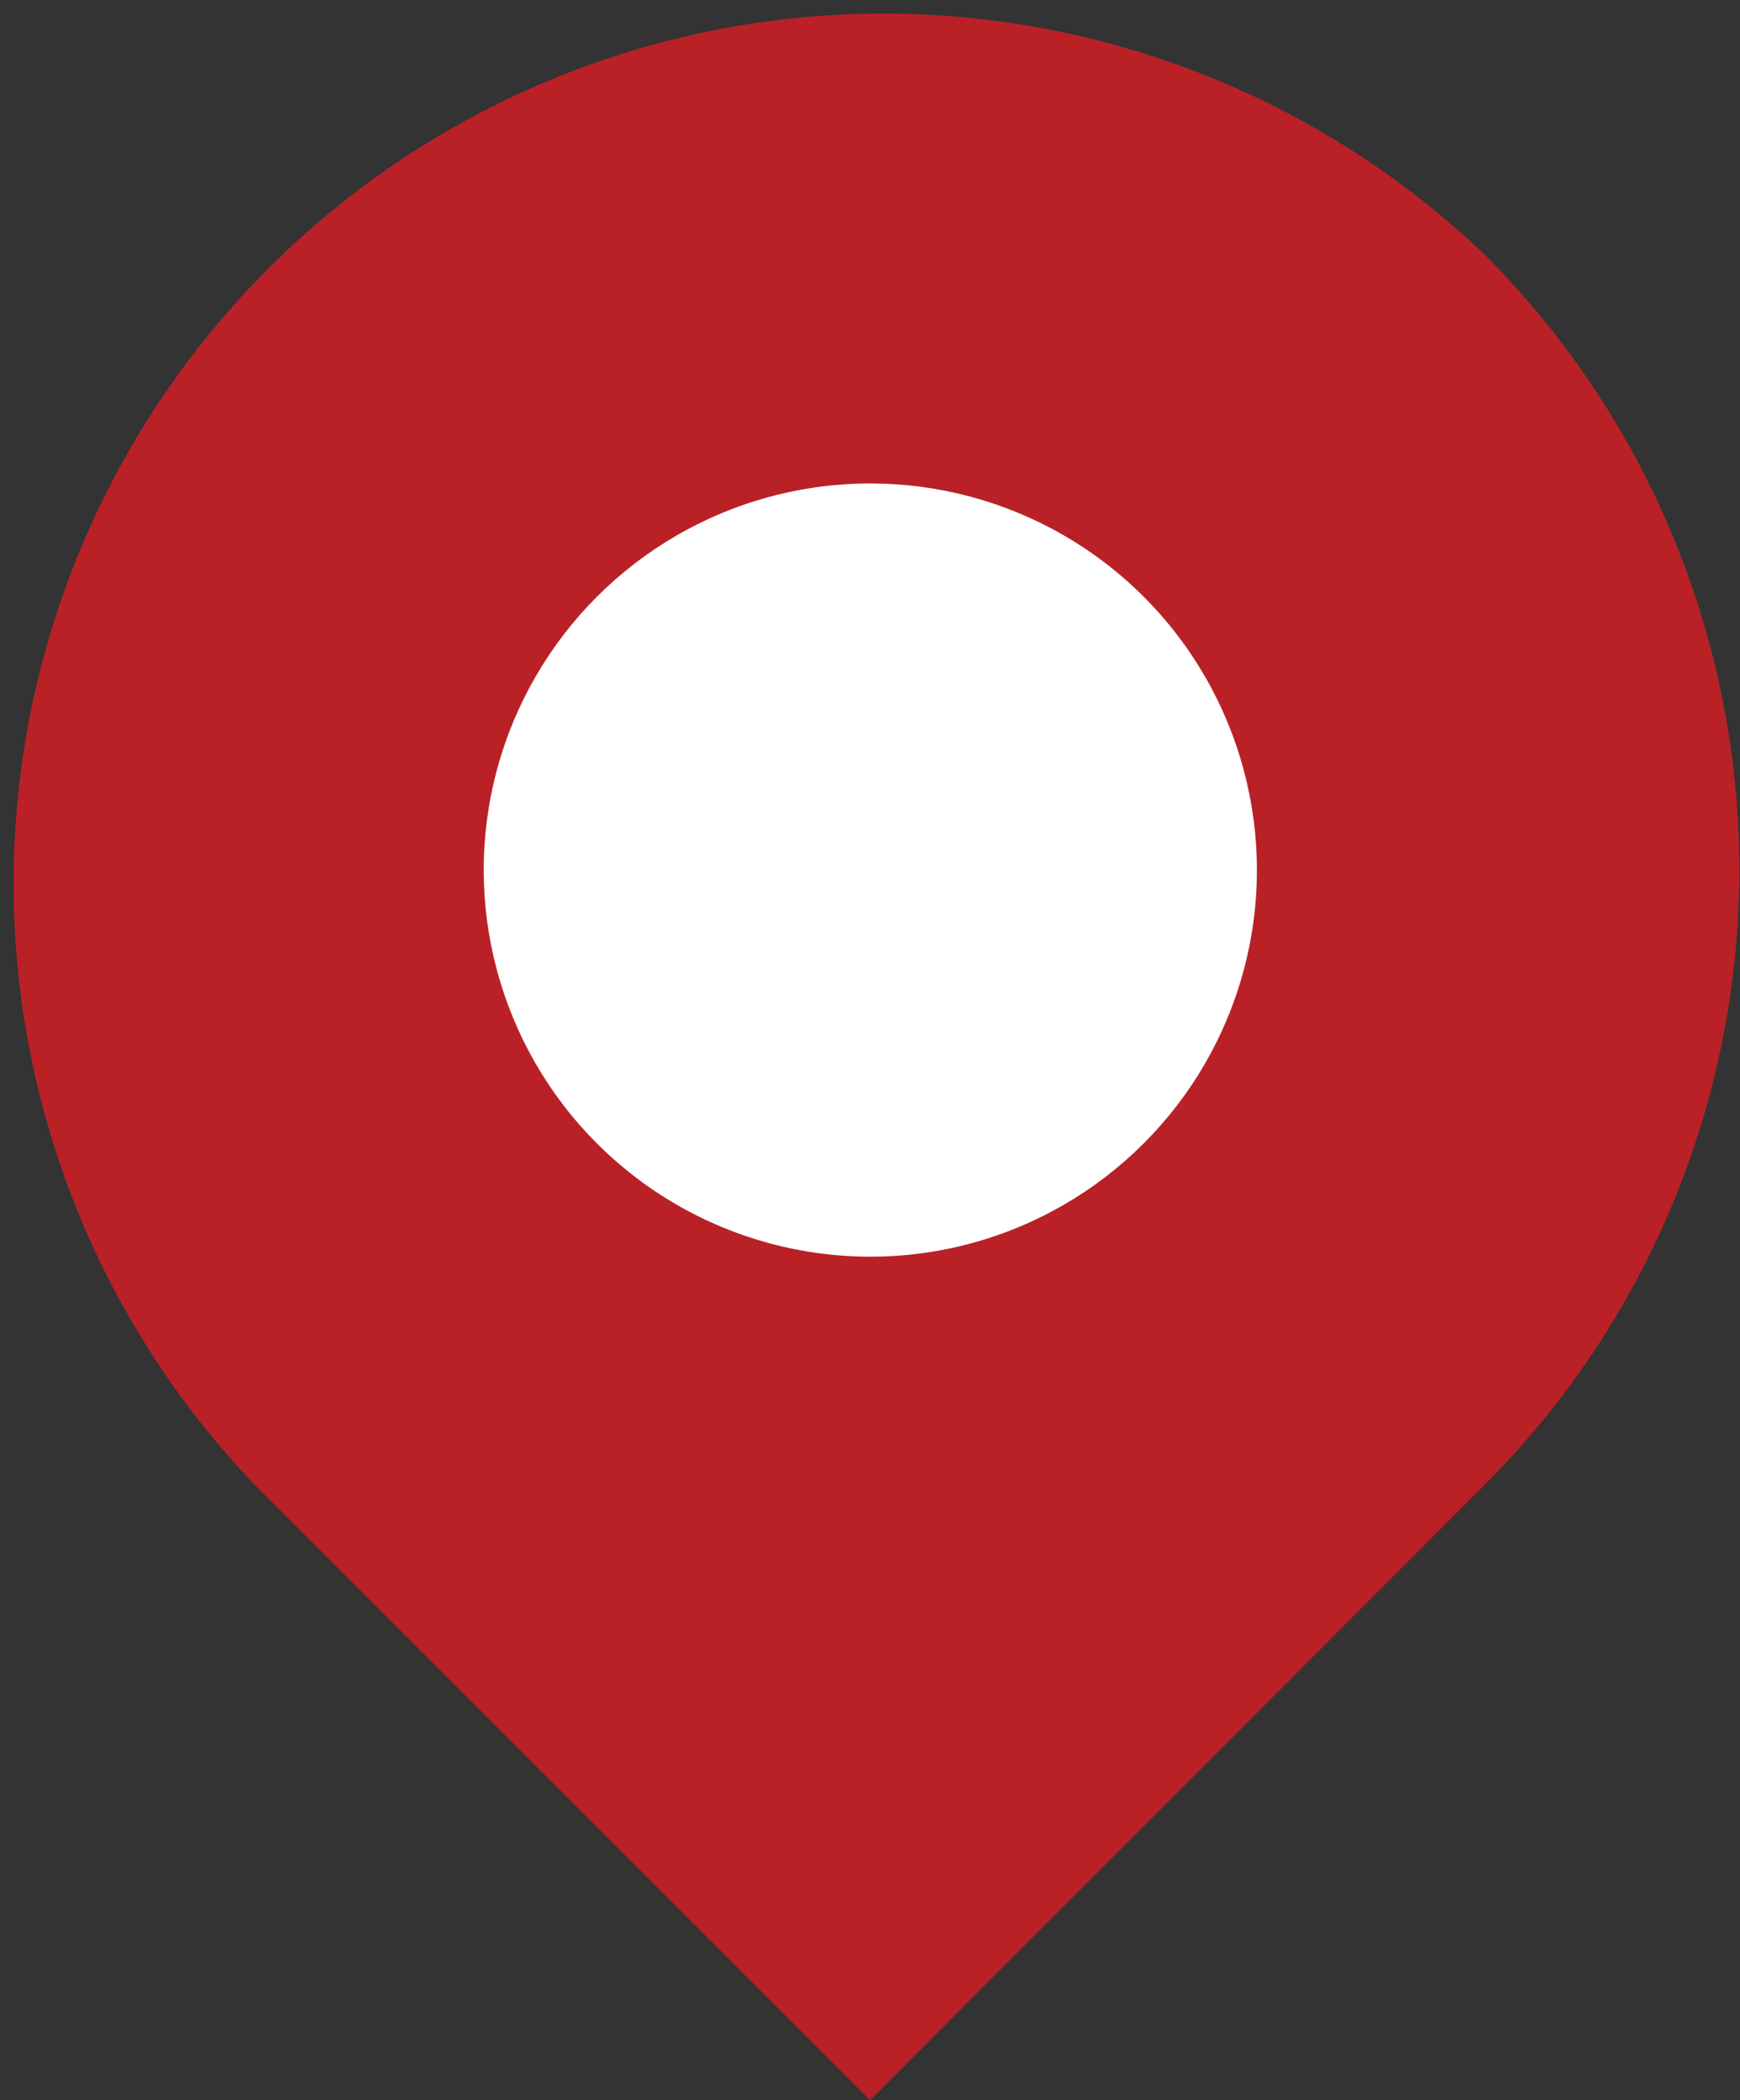
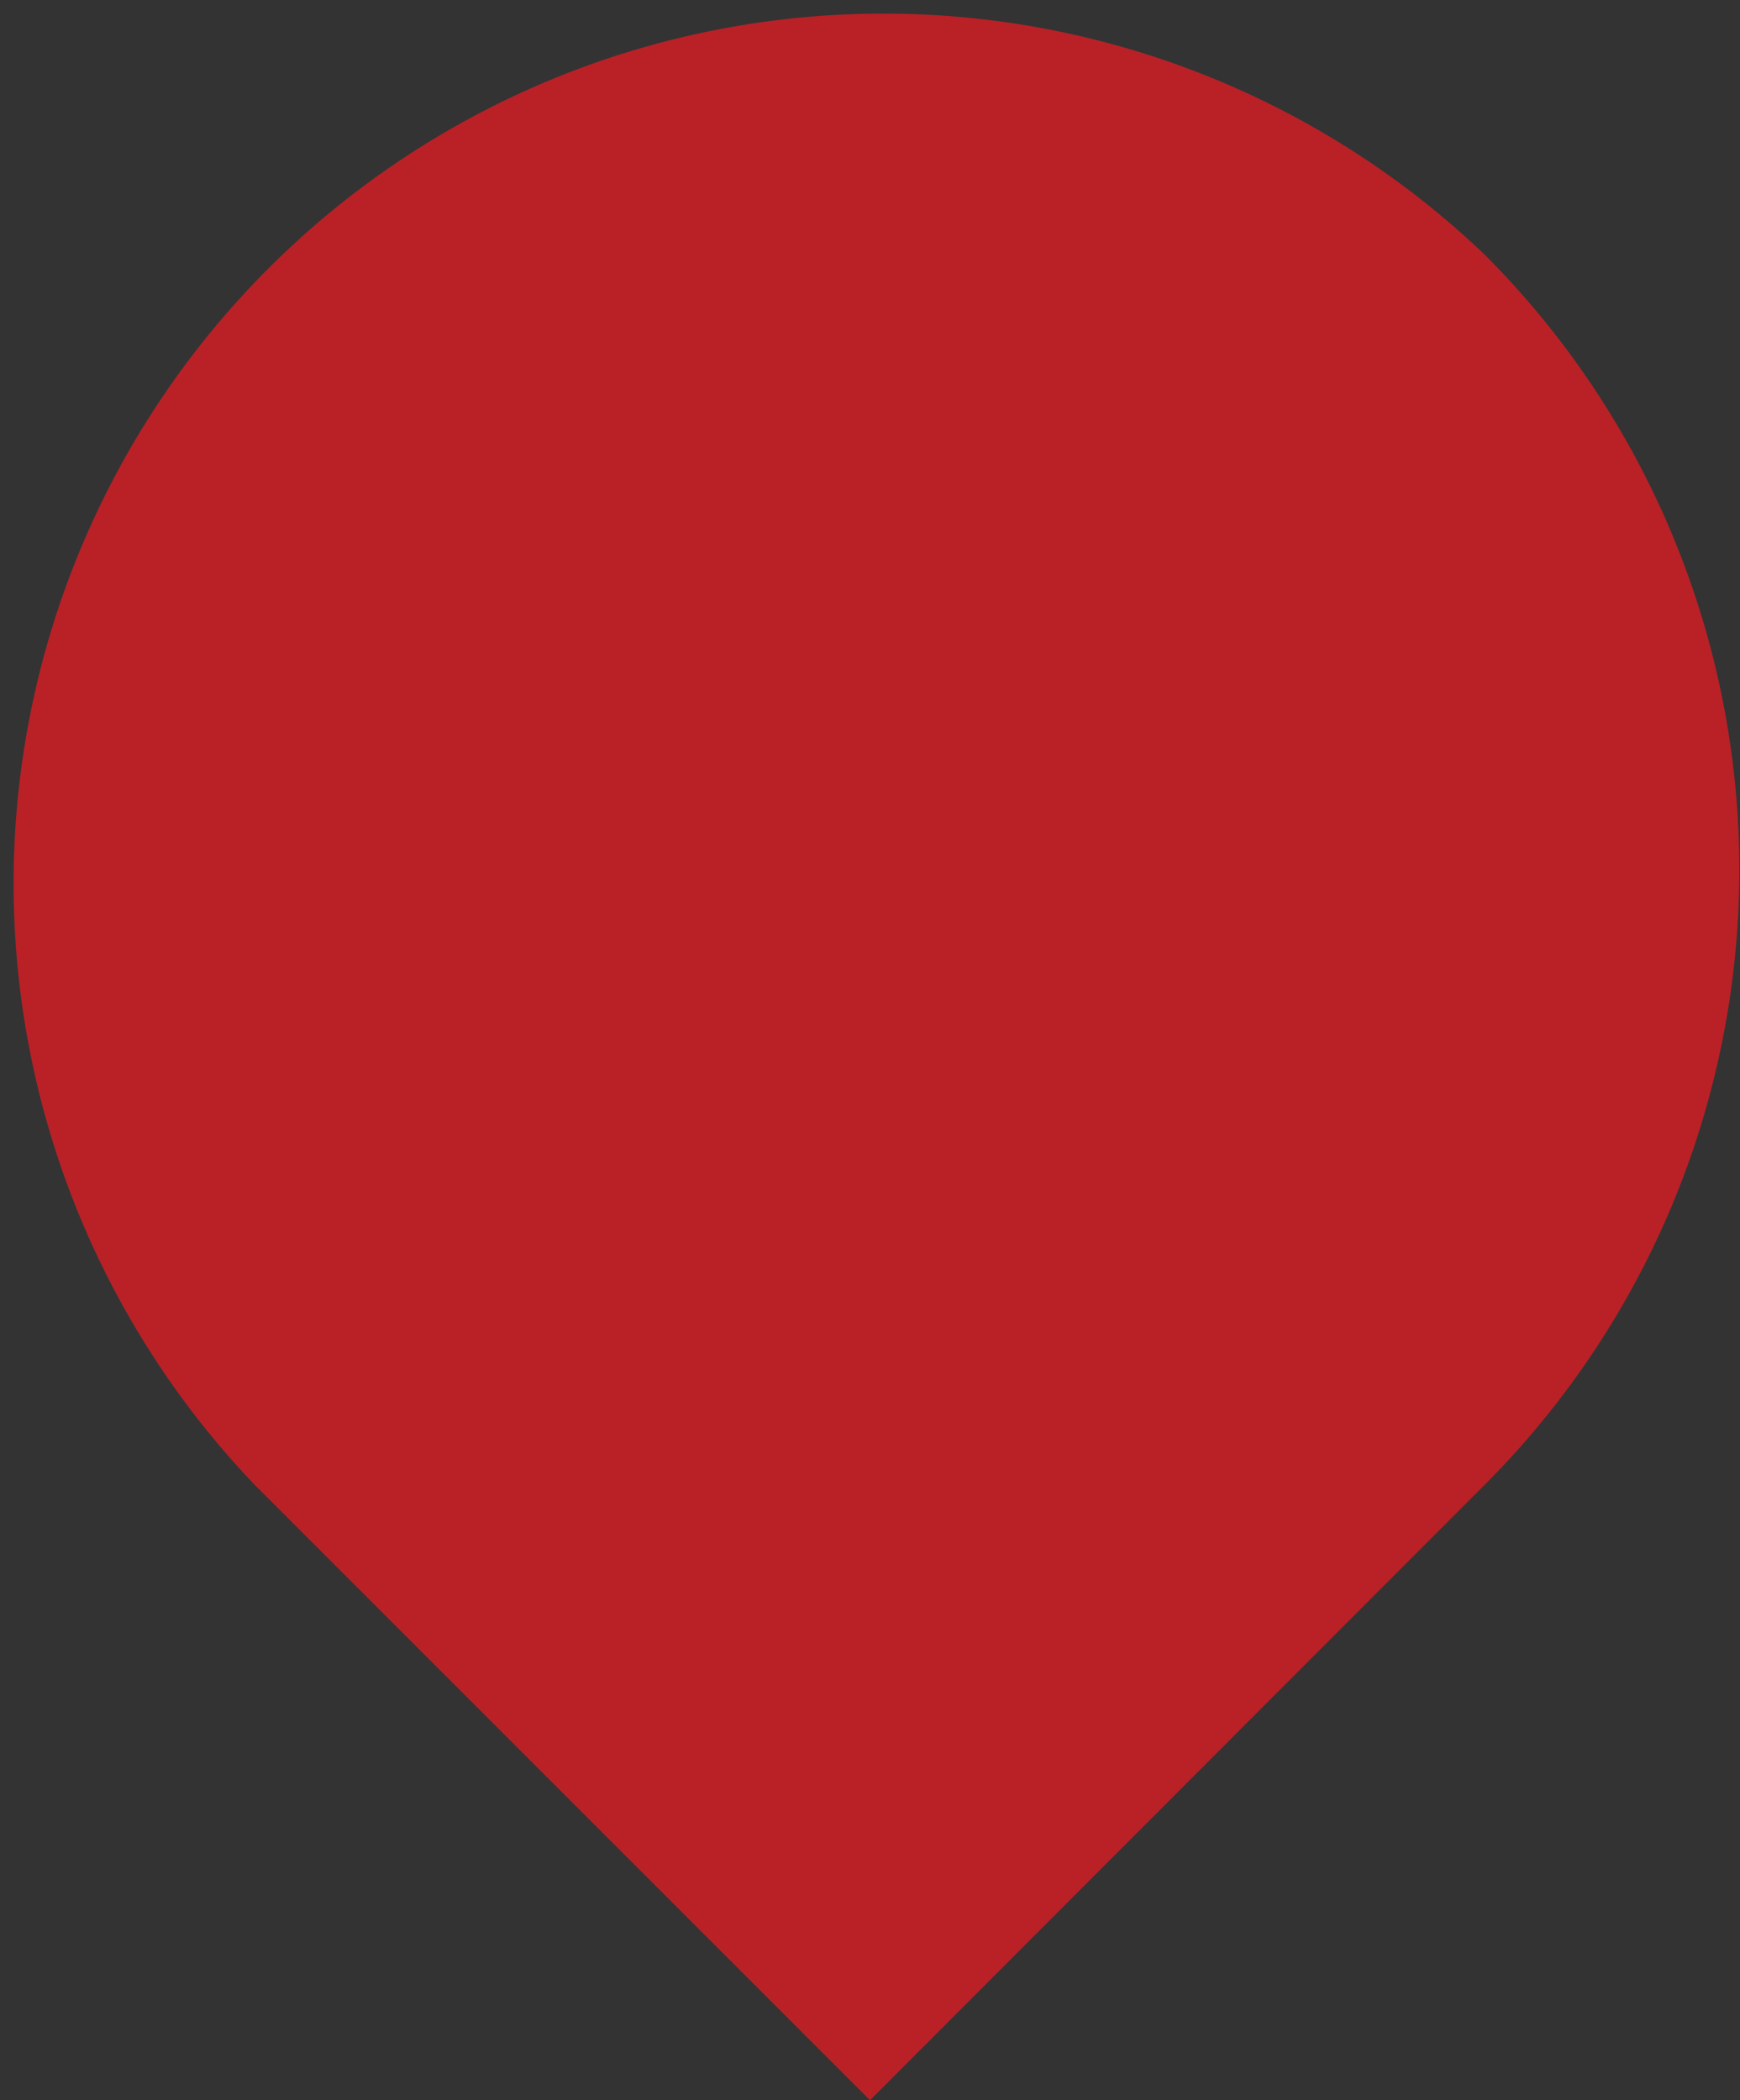
<svg xmlns="http://www.w3.org/2000/svg" viewBox="0 0 24.26 29.28">
  <rect x="0" y="0" width="24.26" height="29.28" fill="#333333" stroke="none" />
  <defs>
    <style>.cls-1{fill:#b92127;}.cls-2{fill:#fff;}</style>
  </defs>
  <title>location</title>
  <g id="Layer_2" data-name="Layer 2">
    <g id="Design">
      <path class="cls-1" d="M20.7,3.55A12.13,12.13,0,0,0,3.55,20.7l8.58,8.58L20.7,20.7A12.13,12.13,0,0,0,20.7,3.55Z" />
-       <circle class="cls-2" cx="12.13" cy="12.13" r="5.39" transform="translate(-5.02 12.13) rotate(-45)" />
    </g>
  </g>
</svg>